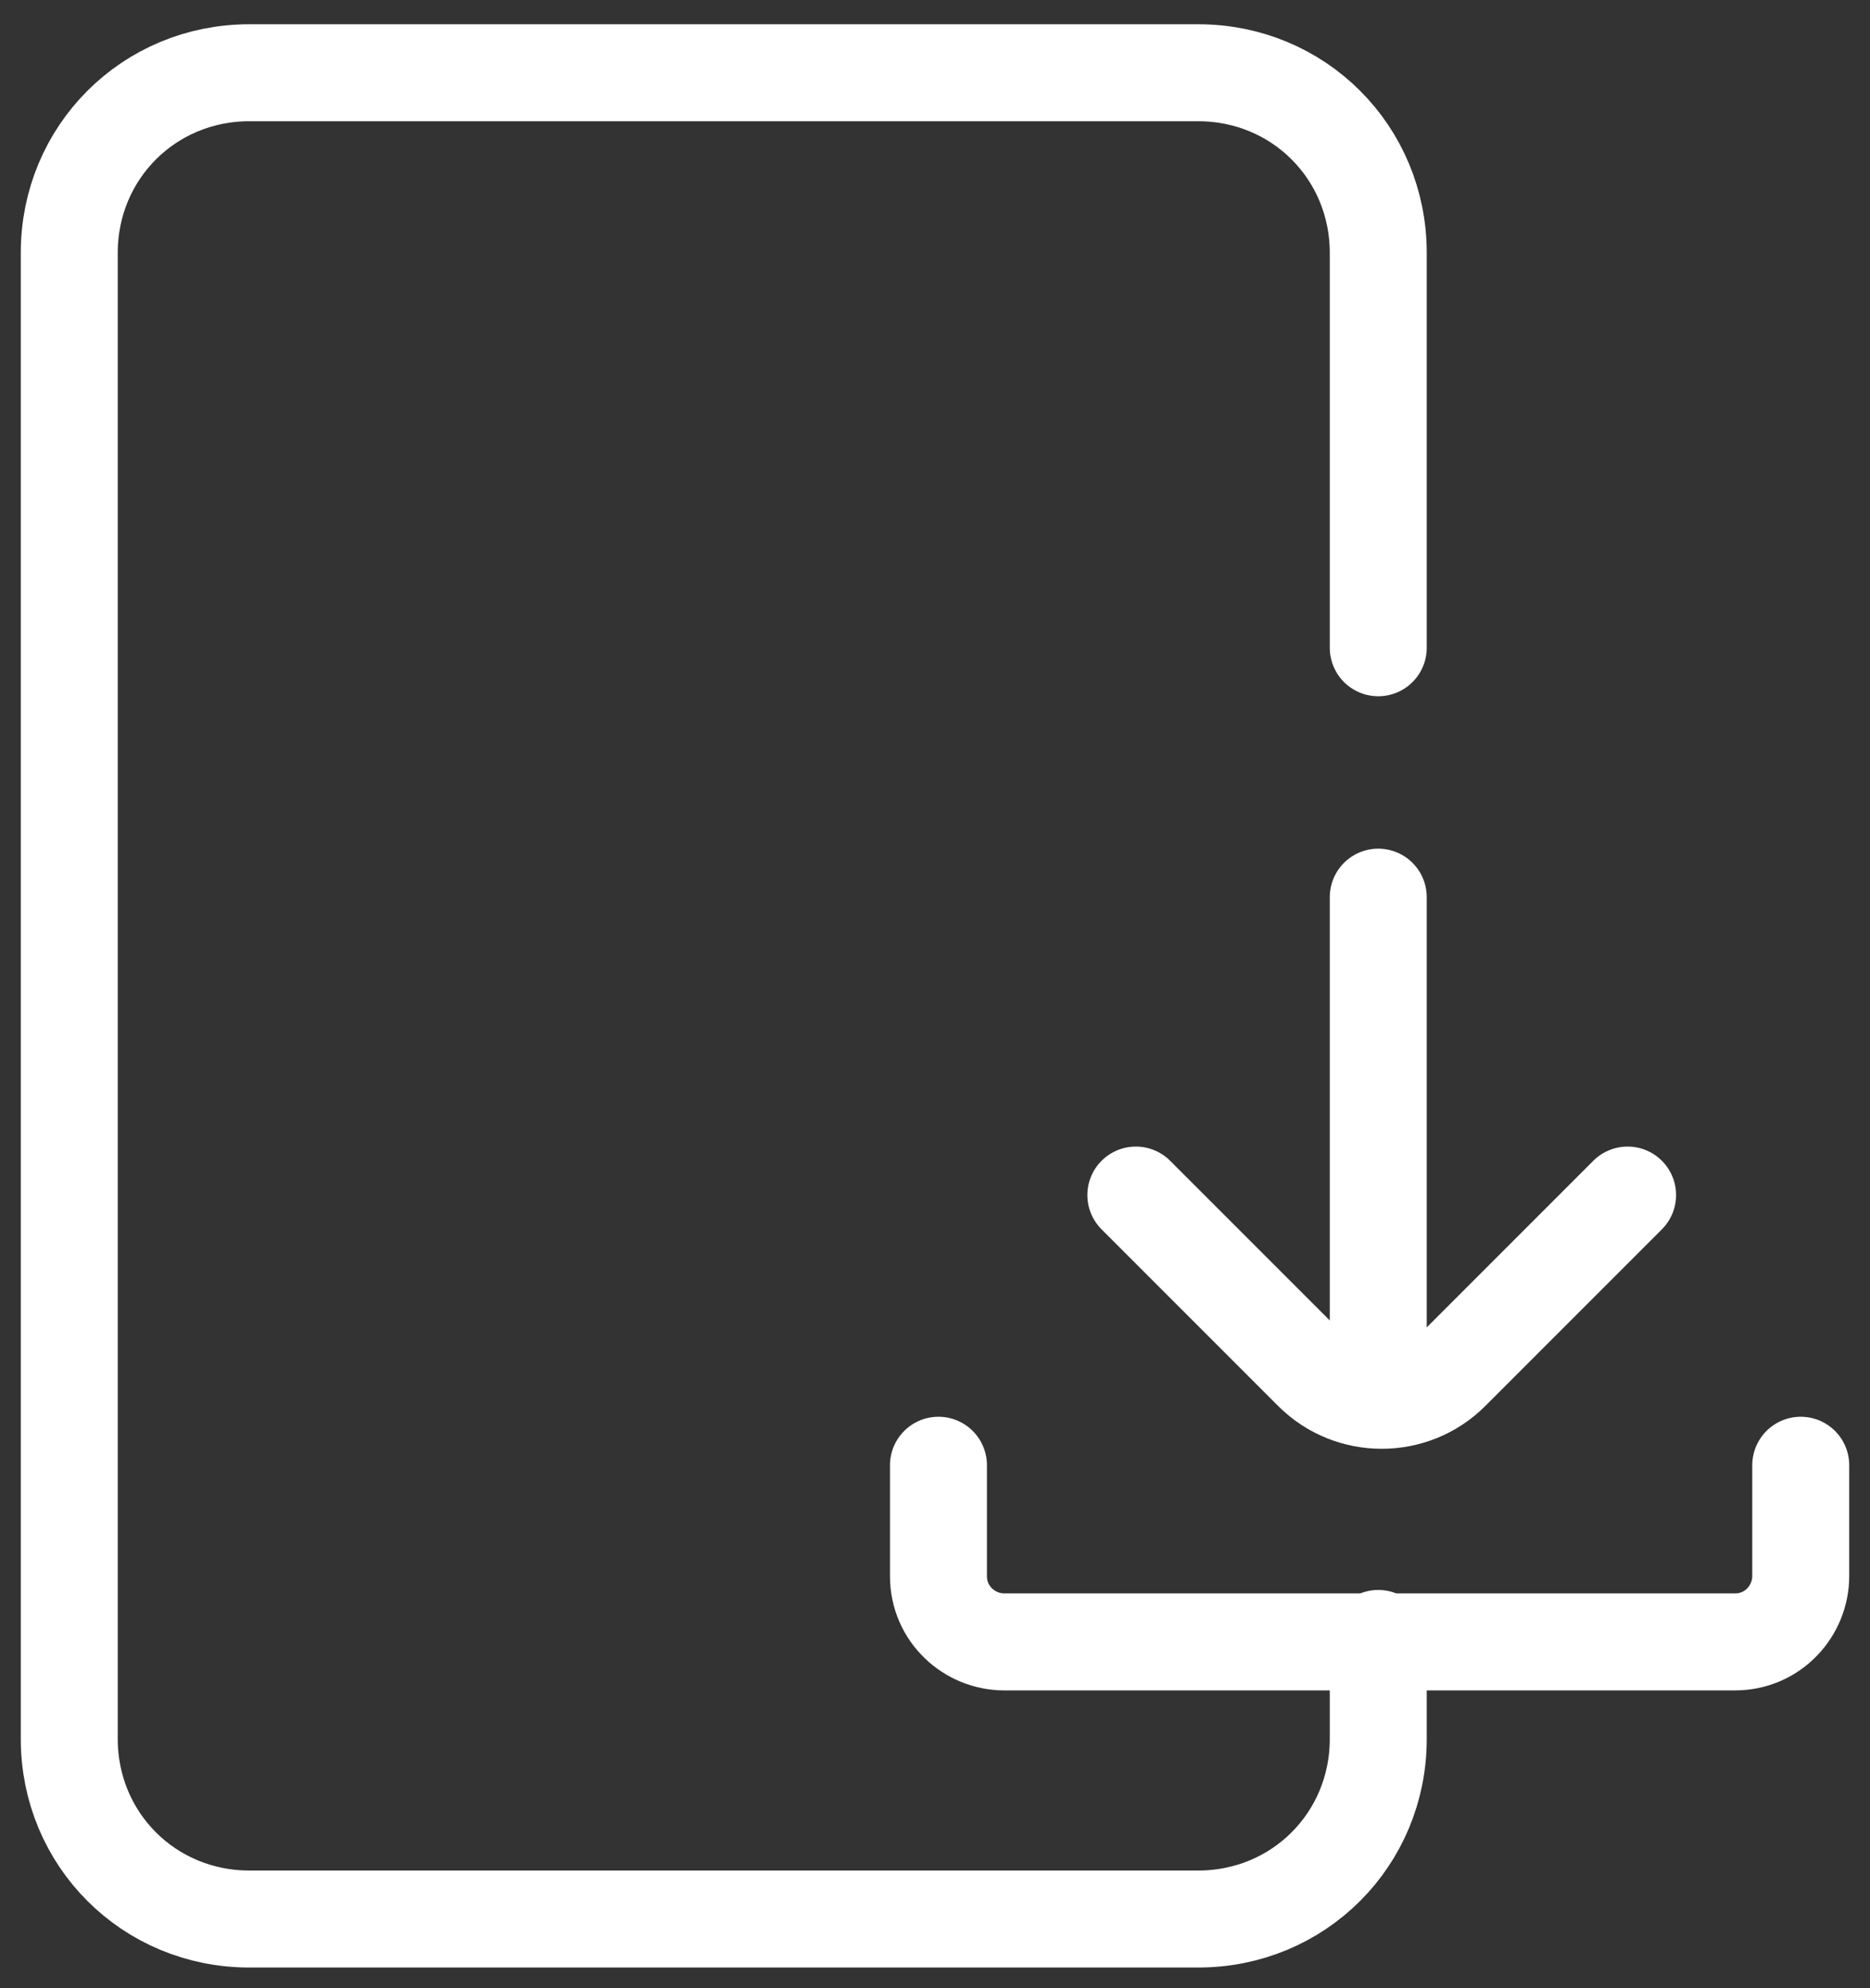
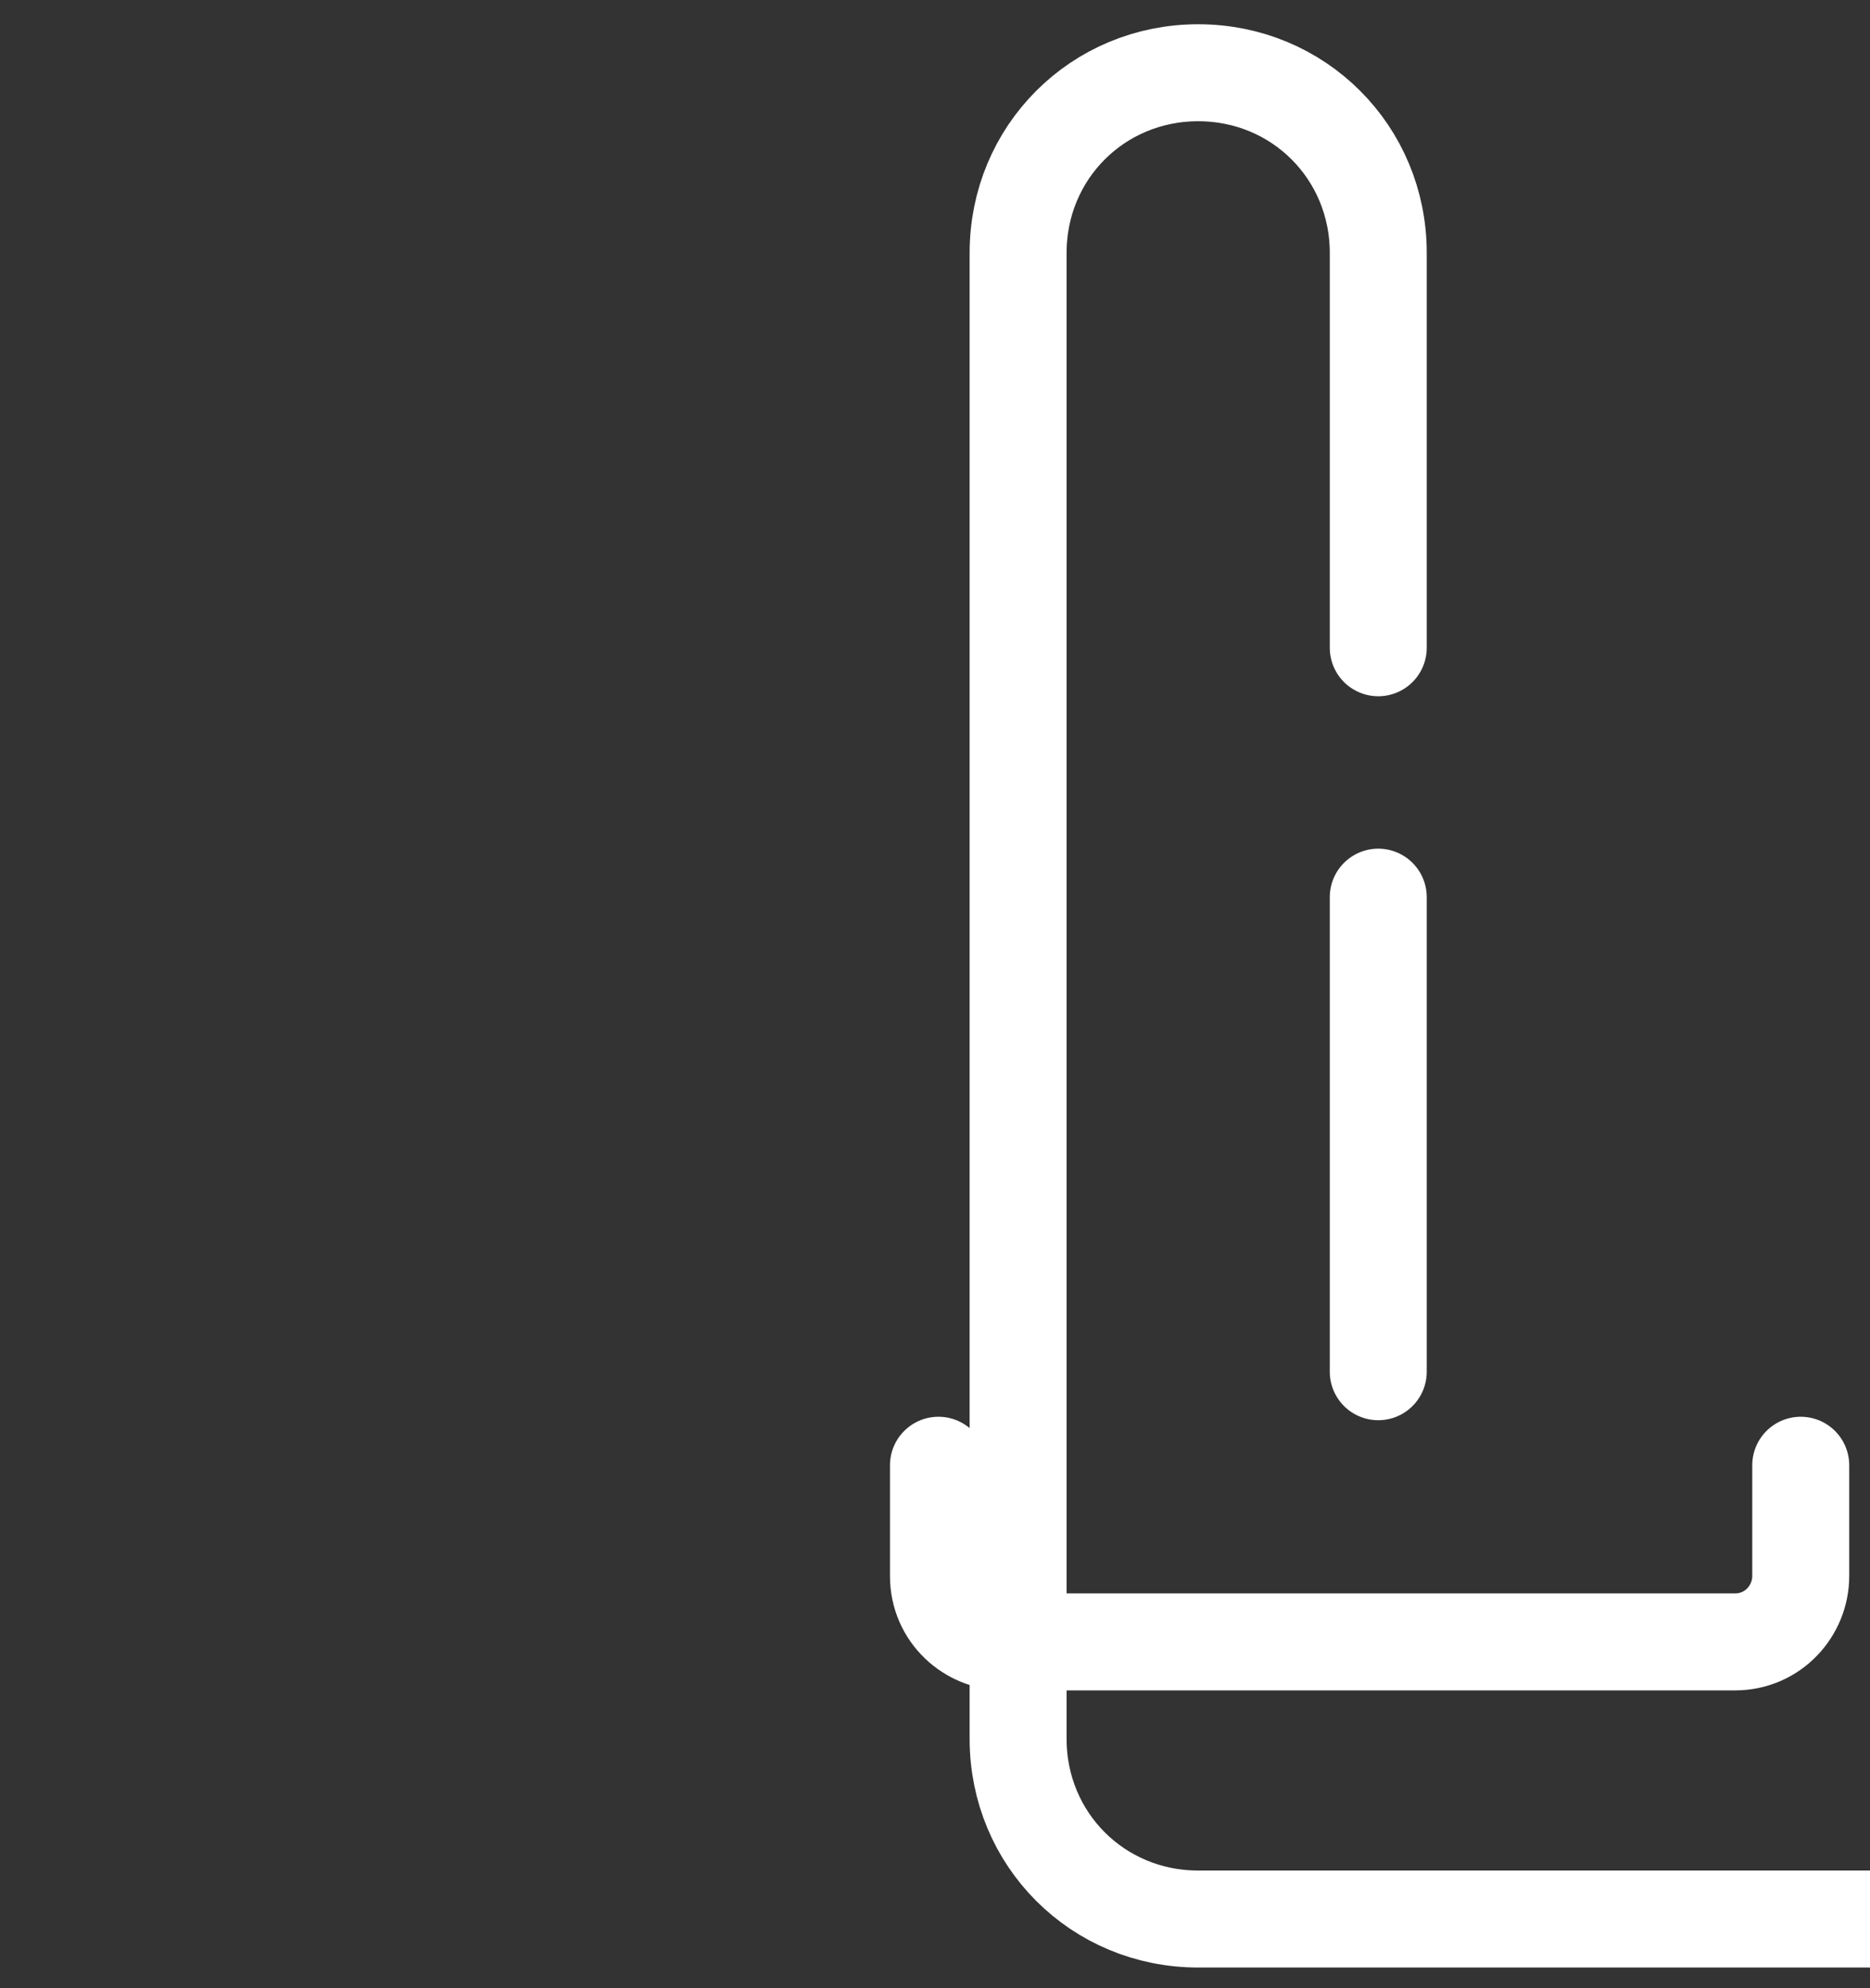
<svg xmlns="http://www.w3.org/2000/svg" version="1.1" viewBox="0 0 54 57.4">
  <rect x="0" y="0" width="54" height="57.4" fill="#333333" stroke="none" />
  <defs>
    <style>
      .cls-1 {
        fill: none;
        stroke: #fff;
        stroke-linecap: round;
        stroke-linejoin: round;
        stroke-width: 2.8px;
      }
    </style>
  </defs>
  <g>
    <g id="DESIGNED_BY_FREEPIK">
-       <path class="cls-1" d="M52,42.3v3.2c0,1-.8,1.9-1.9,1.9h-21.1c-1,0-1.9-.8-1.9-1.9v-3.2M39.8,18.7V7.3c0-2.9-2.3-5.2-5.2-5.2H7.2c-2.9,0-5.2,2.3-5.2,5.2v42.9c0,2.9,2.3,5.2,5.2,5.2h27.4c2.9,0,5.2-2.3,5.2-5.2v-2.9" />
+       <path class="cls-1" d="M52,42.3v3.2c0,1-.8,1.9-1.9,1.9h-21.1c-1,0-1.9-.8-1.9-1.9v-3.2M39.8,18.7V7.3c0-2.9-2.3-5.2-5.2-5.2c-2.9,0-5.2,2.3-5.2,5.2v42.9c0,2.9,2.3,5.2,5.2,5.2h27.4c2.9,0,5.2-2.3,5.2-5.2v-2.9" />
      <path class="cls-1" d="M39.8,39.6v-13.7" />
-       <path class="cls-1" d="M32.8,34.5l5.1,5.1c1.1,1.1,2.9,1.1,4,0l5.1-5.1" />
    </g>
  </g>
</svg>